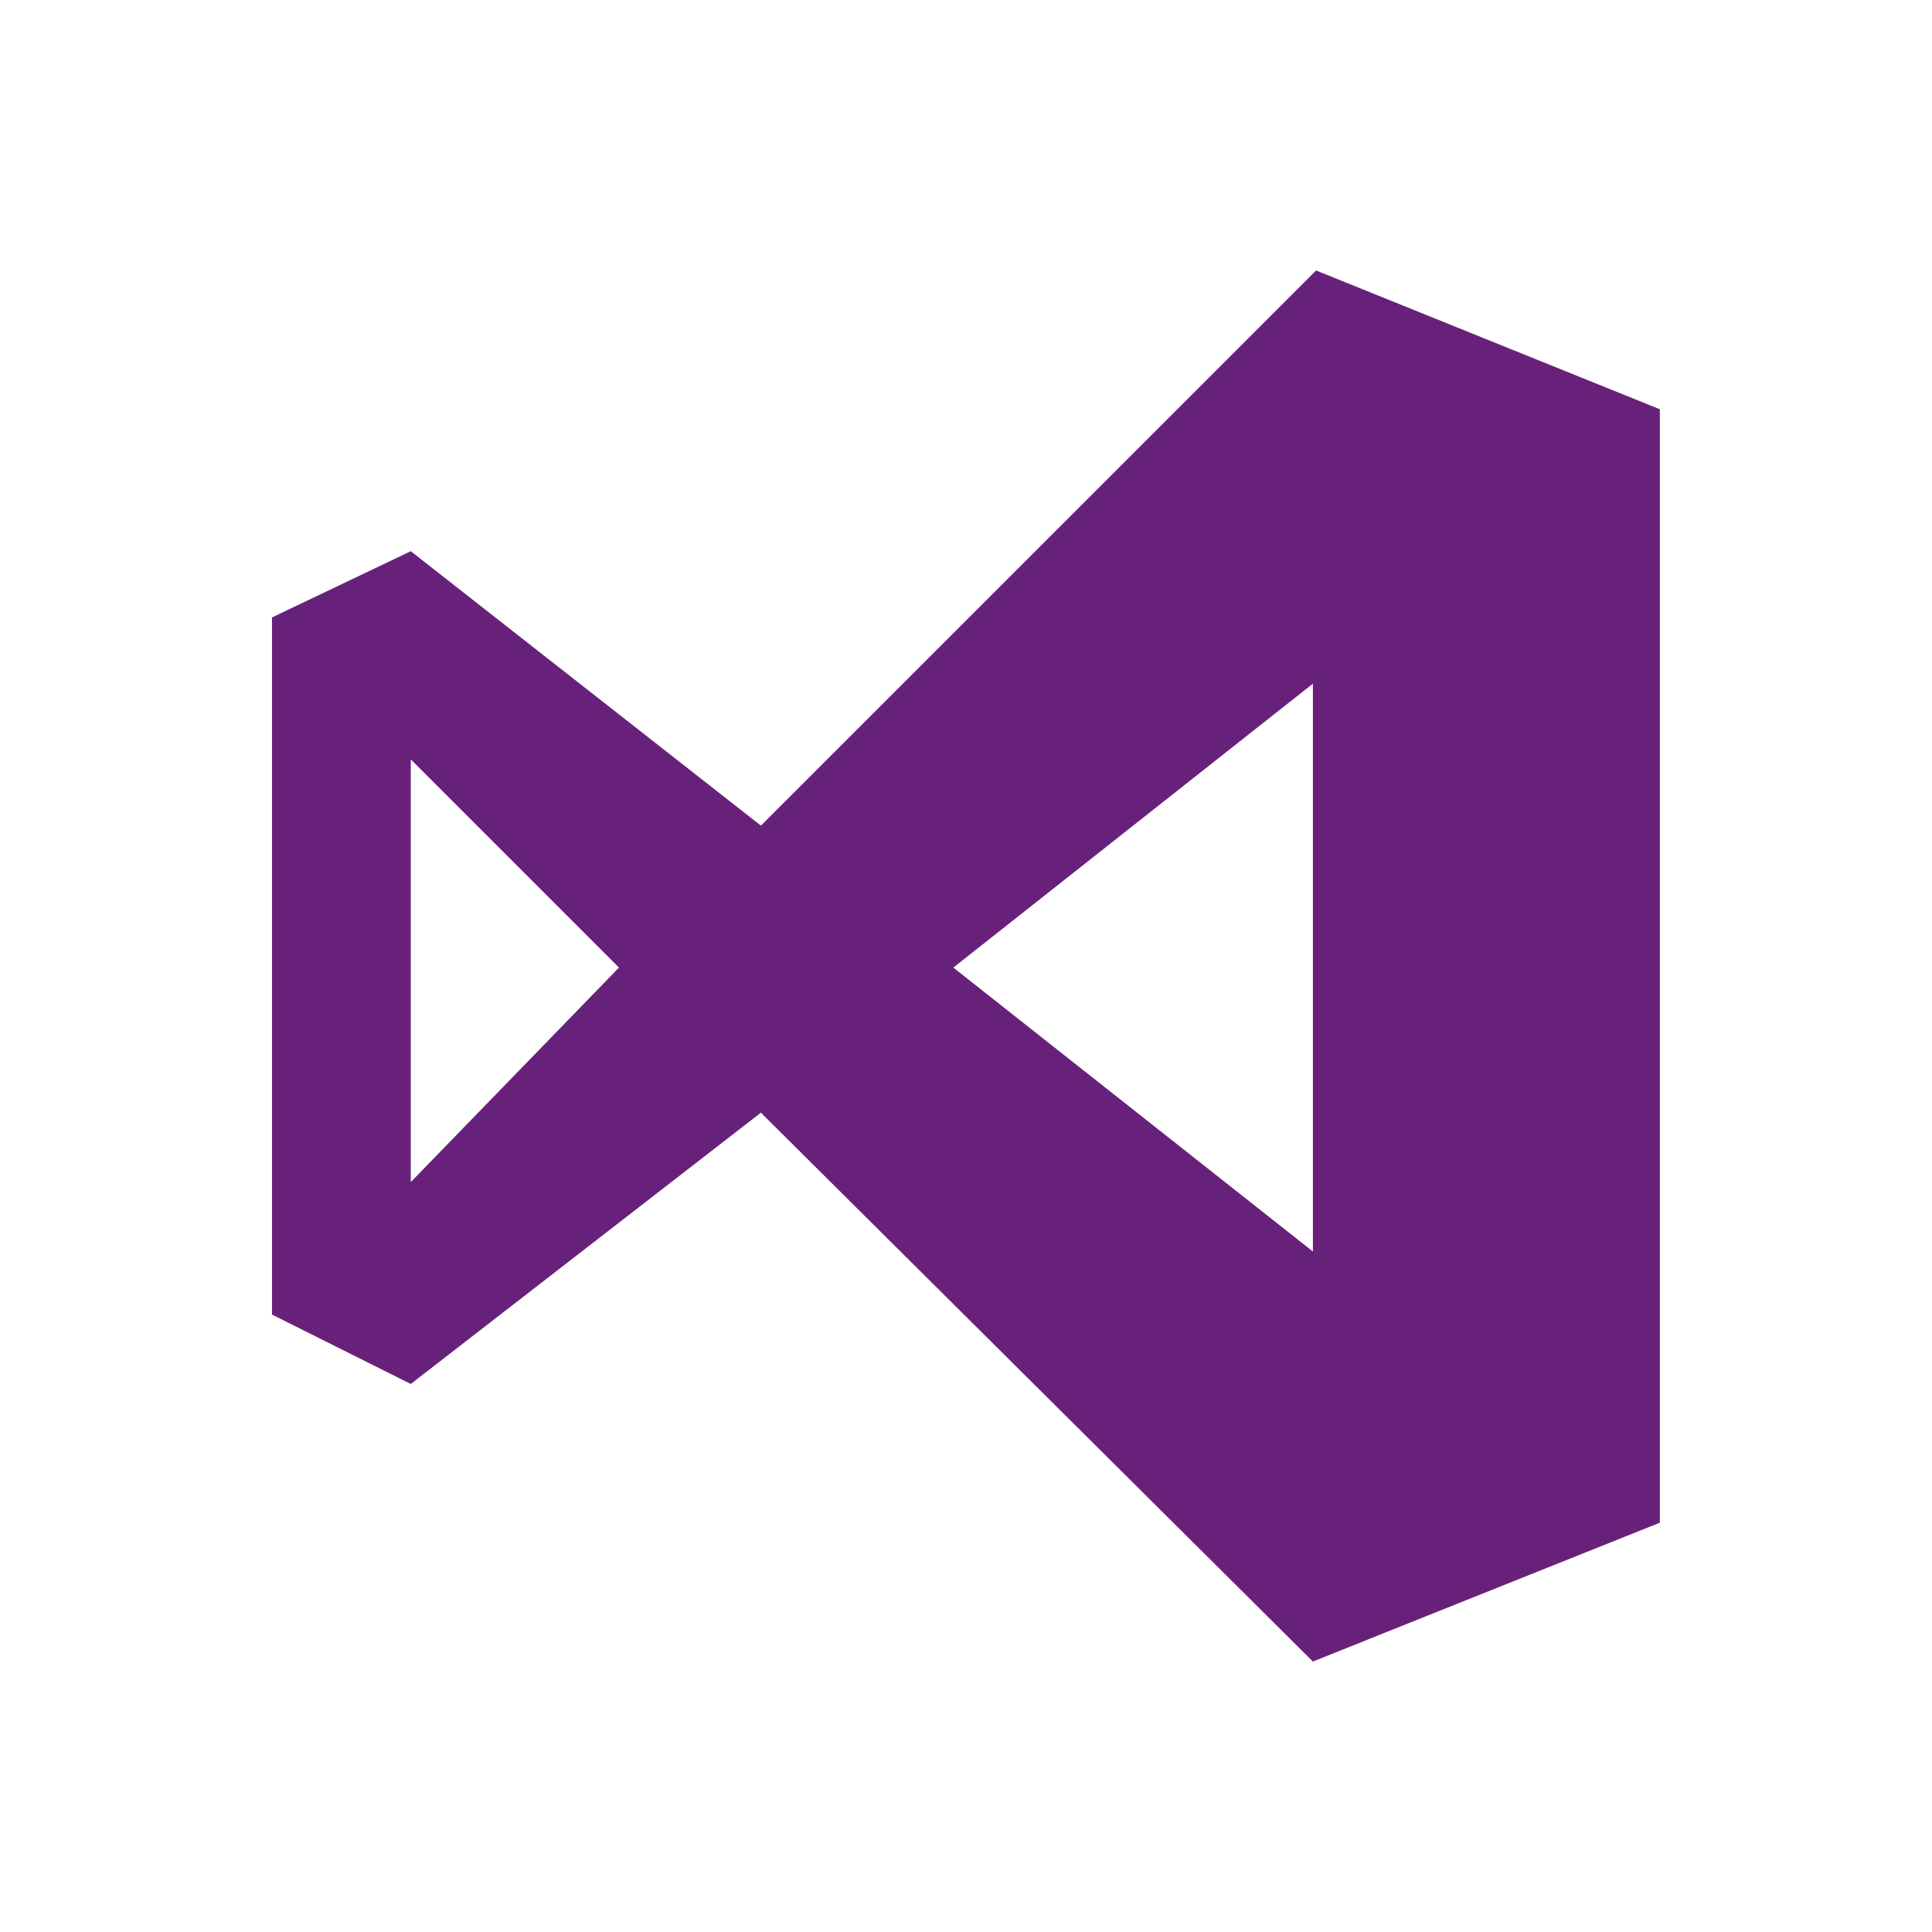
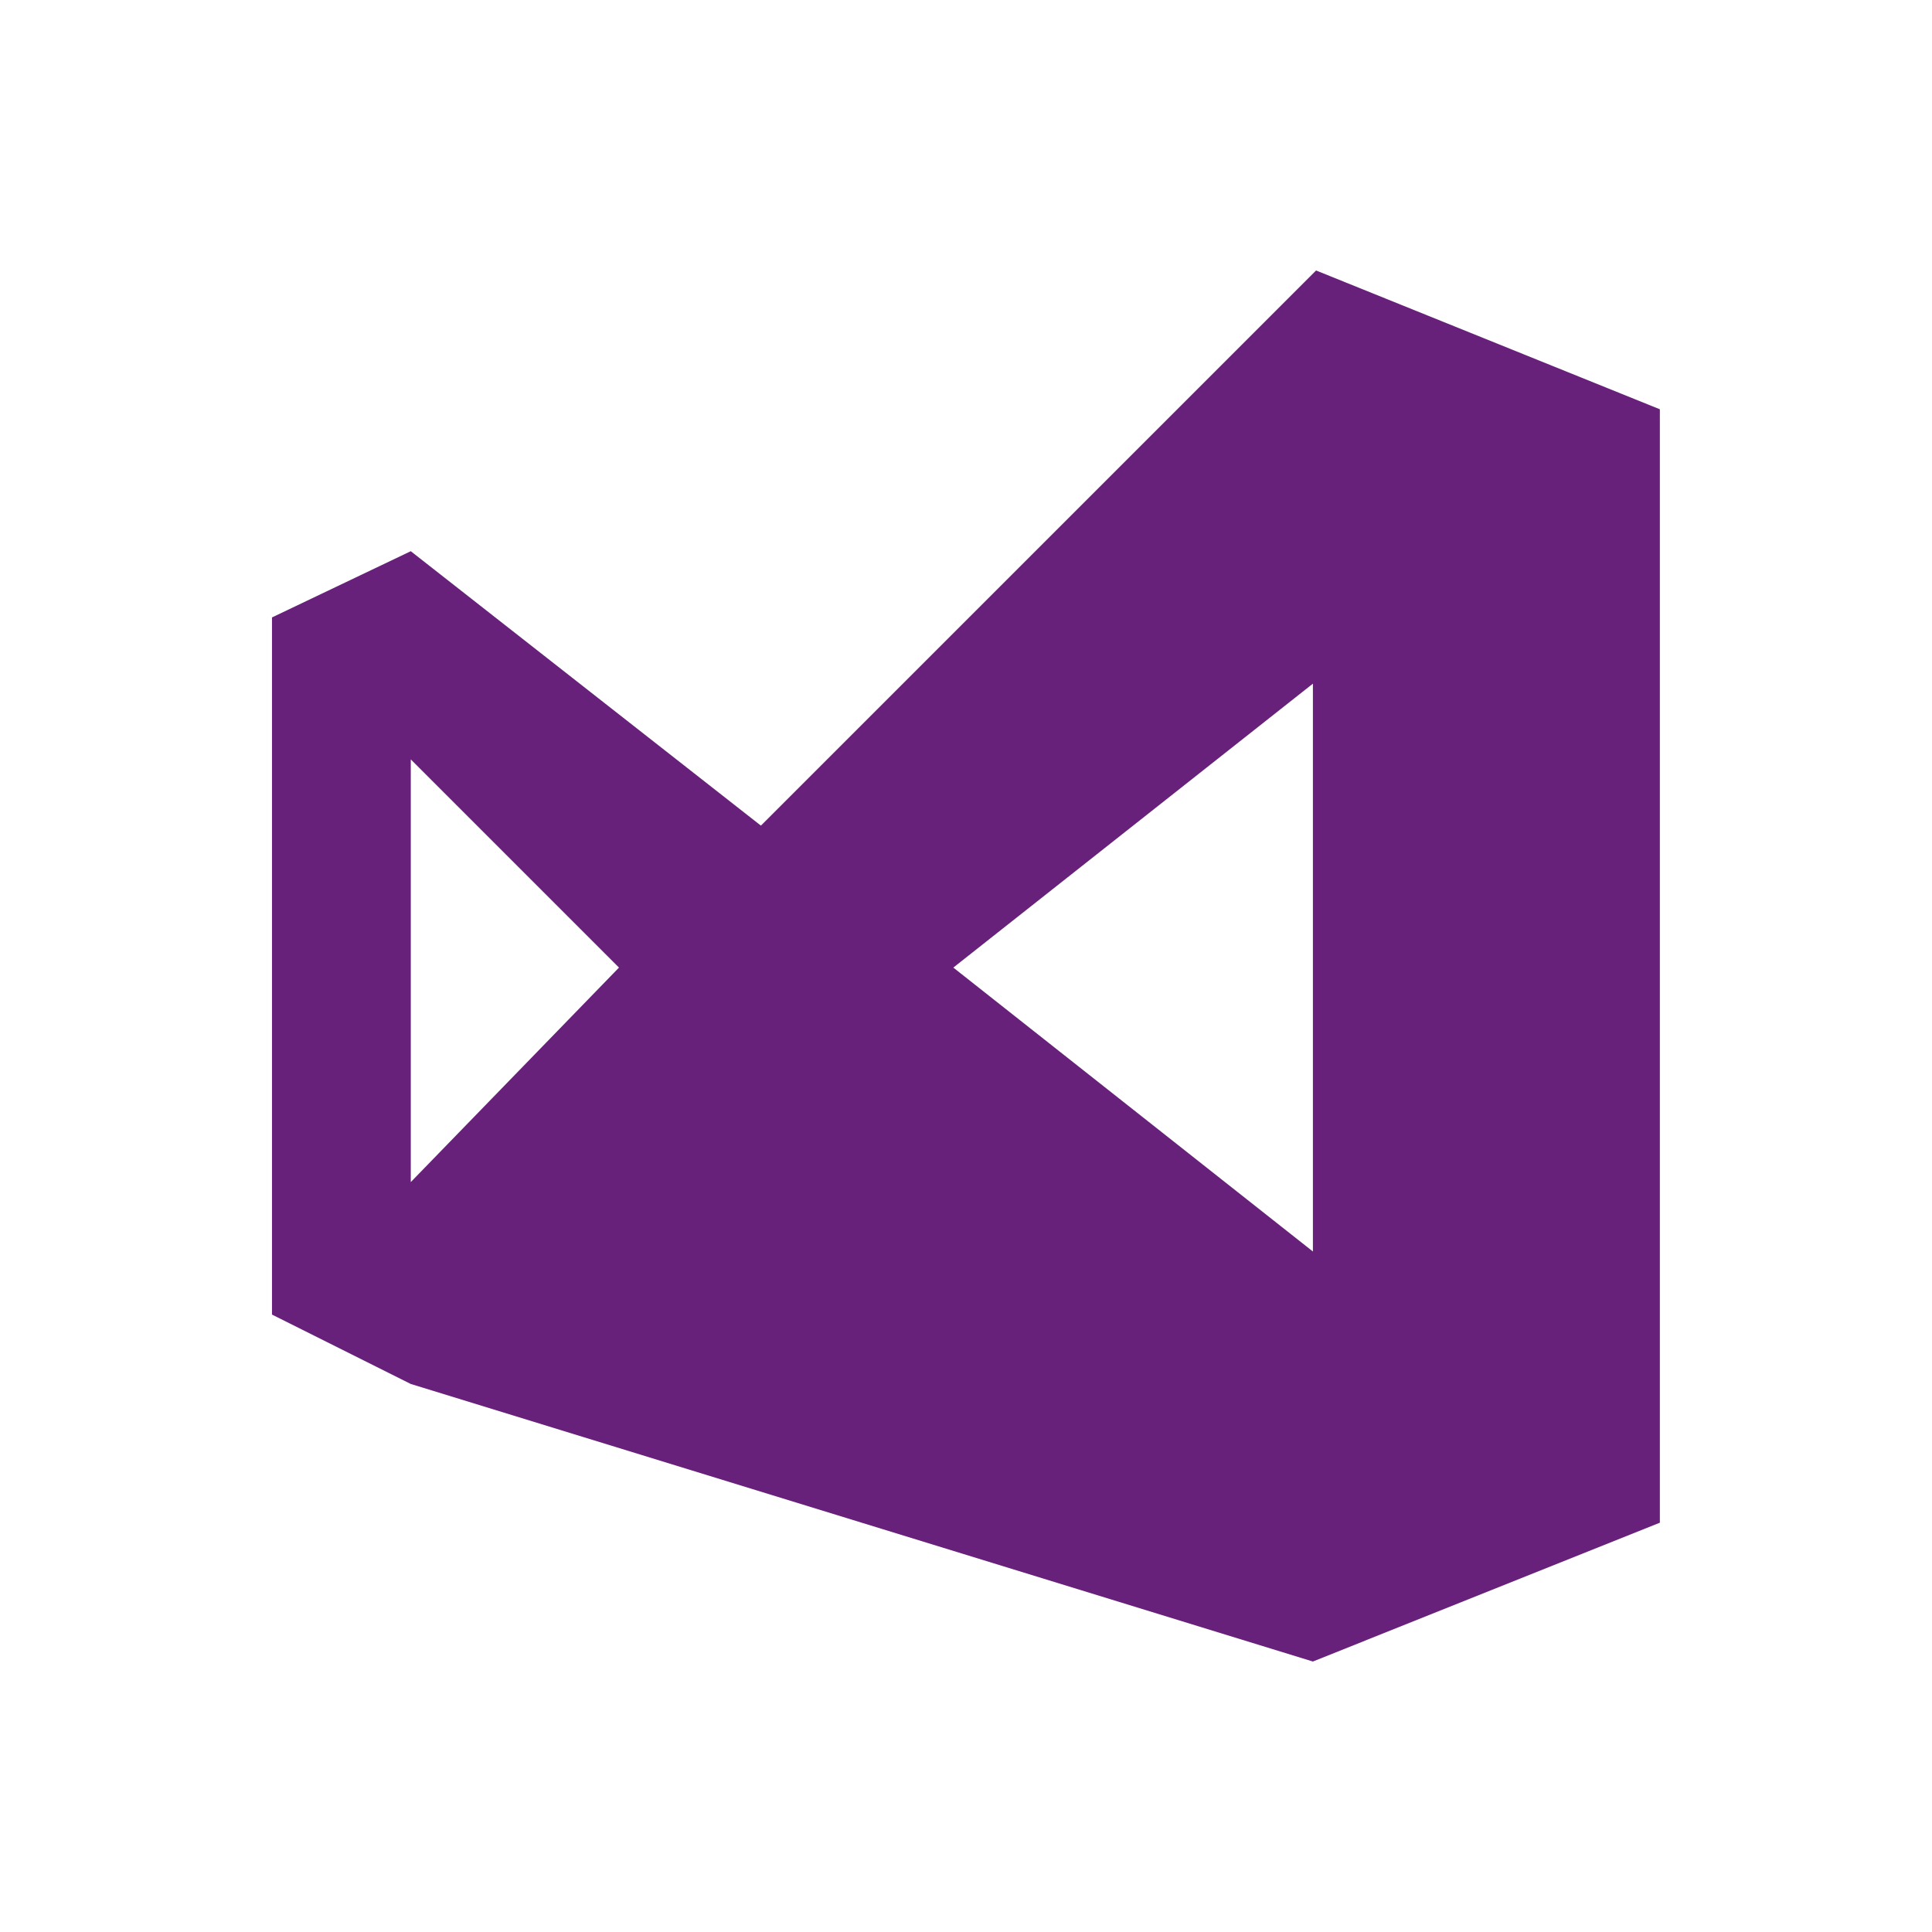
<svg xmlns="http://www.w3.org/2000/svg" width="50" height="50" viewBox="0 0 50 50" fill="none">
  <g style="mix-blend-mode:luminosity">
-     <path d="M34.06 7L42.957 10.592V39.407L33.977 43L19.692 28.796L10.631 35.817L7.039 34.021V15.979L10.631 14.265L19.692 21.367L34.06 7ZM10.631 19.653V30.592L16.019 25.041L10.631 19.653ZM24.672 25.041L33.978 32.389V17.693L24.672 25.041Z" fill="#68217A" />
+     <path d="M34.06 7L42.957 10.592V39.407L33.977 43L10.631 35.817L7.039 34.021V15.979L10.631 14.265L19.692 21.367L34.06 7ZM10.631 19.653V30.592L16.019 25.041L10.631 19.653ZM24.672 25.041L33.978 32.389V17.693L24.672 25.041Z" fill="#68217A" />
  </g>
</svg>